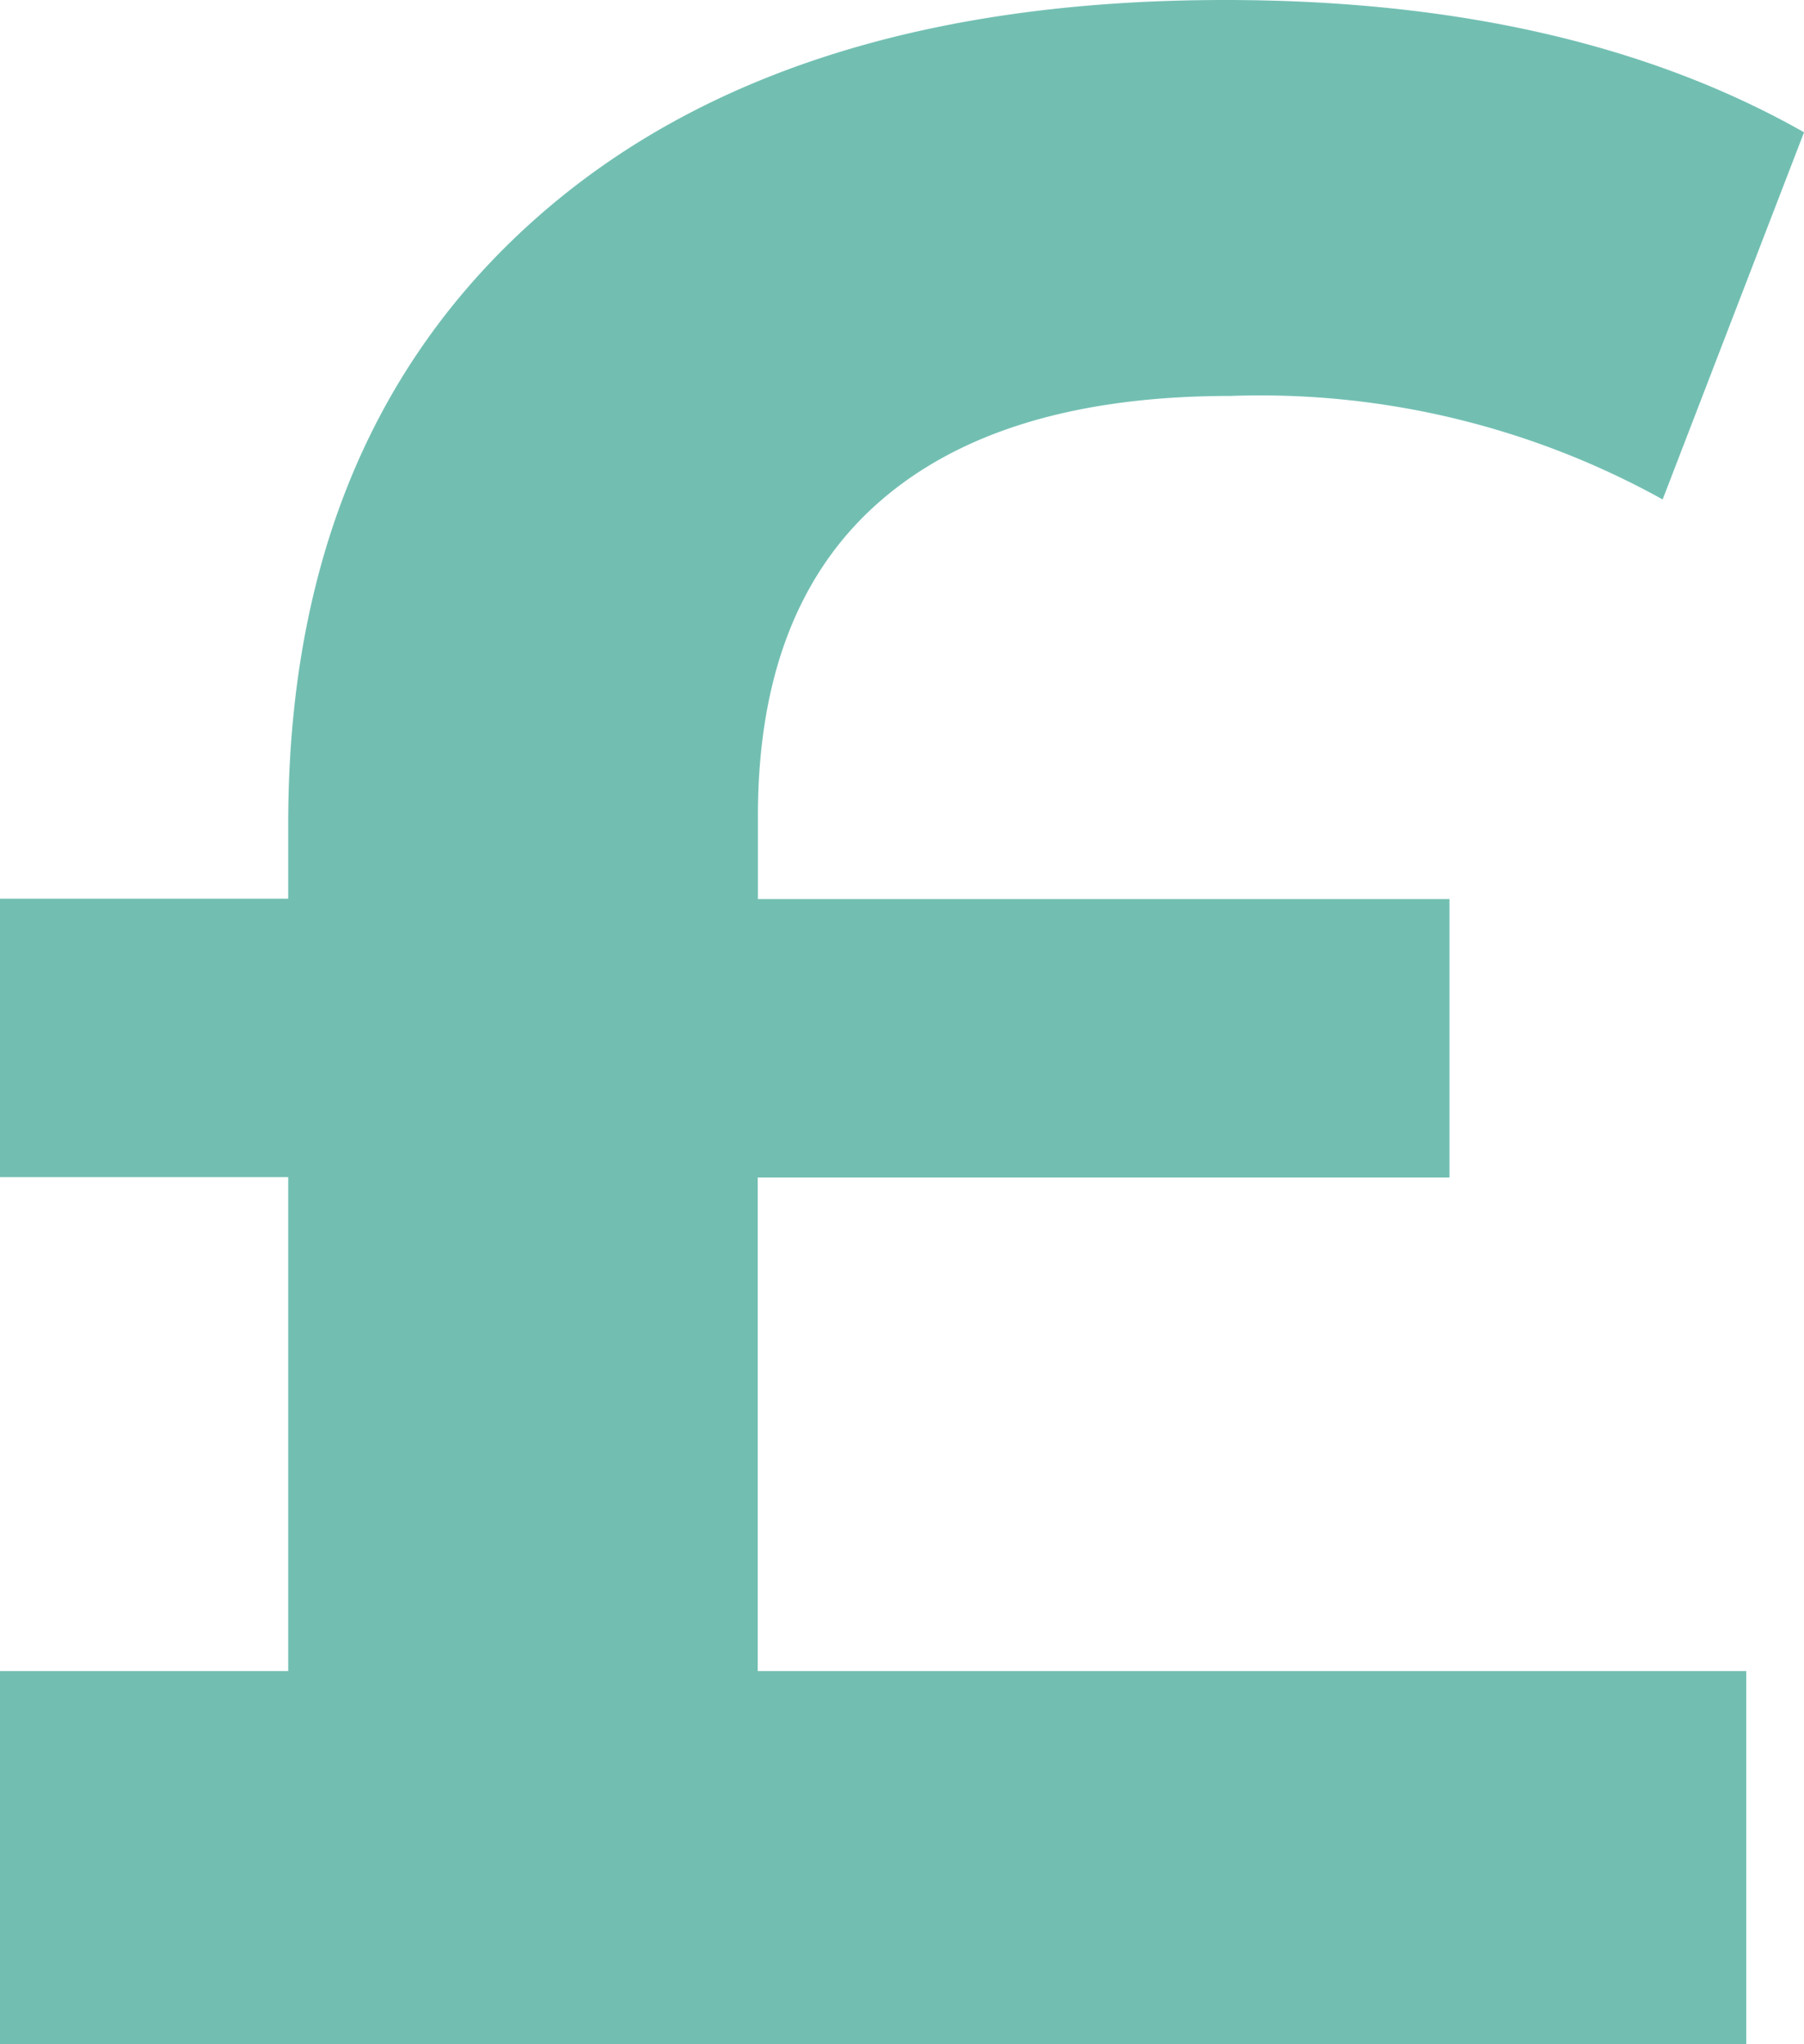
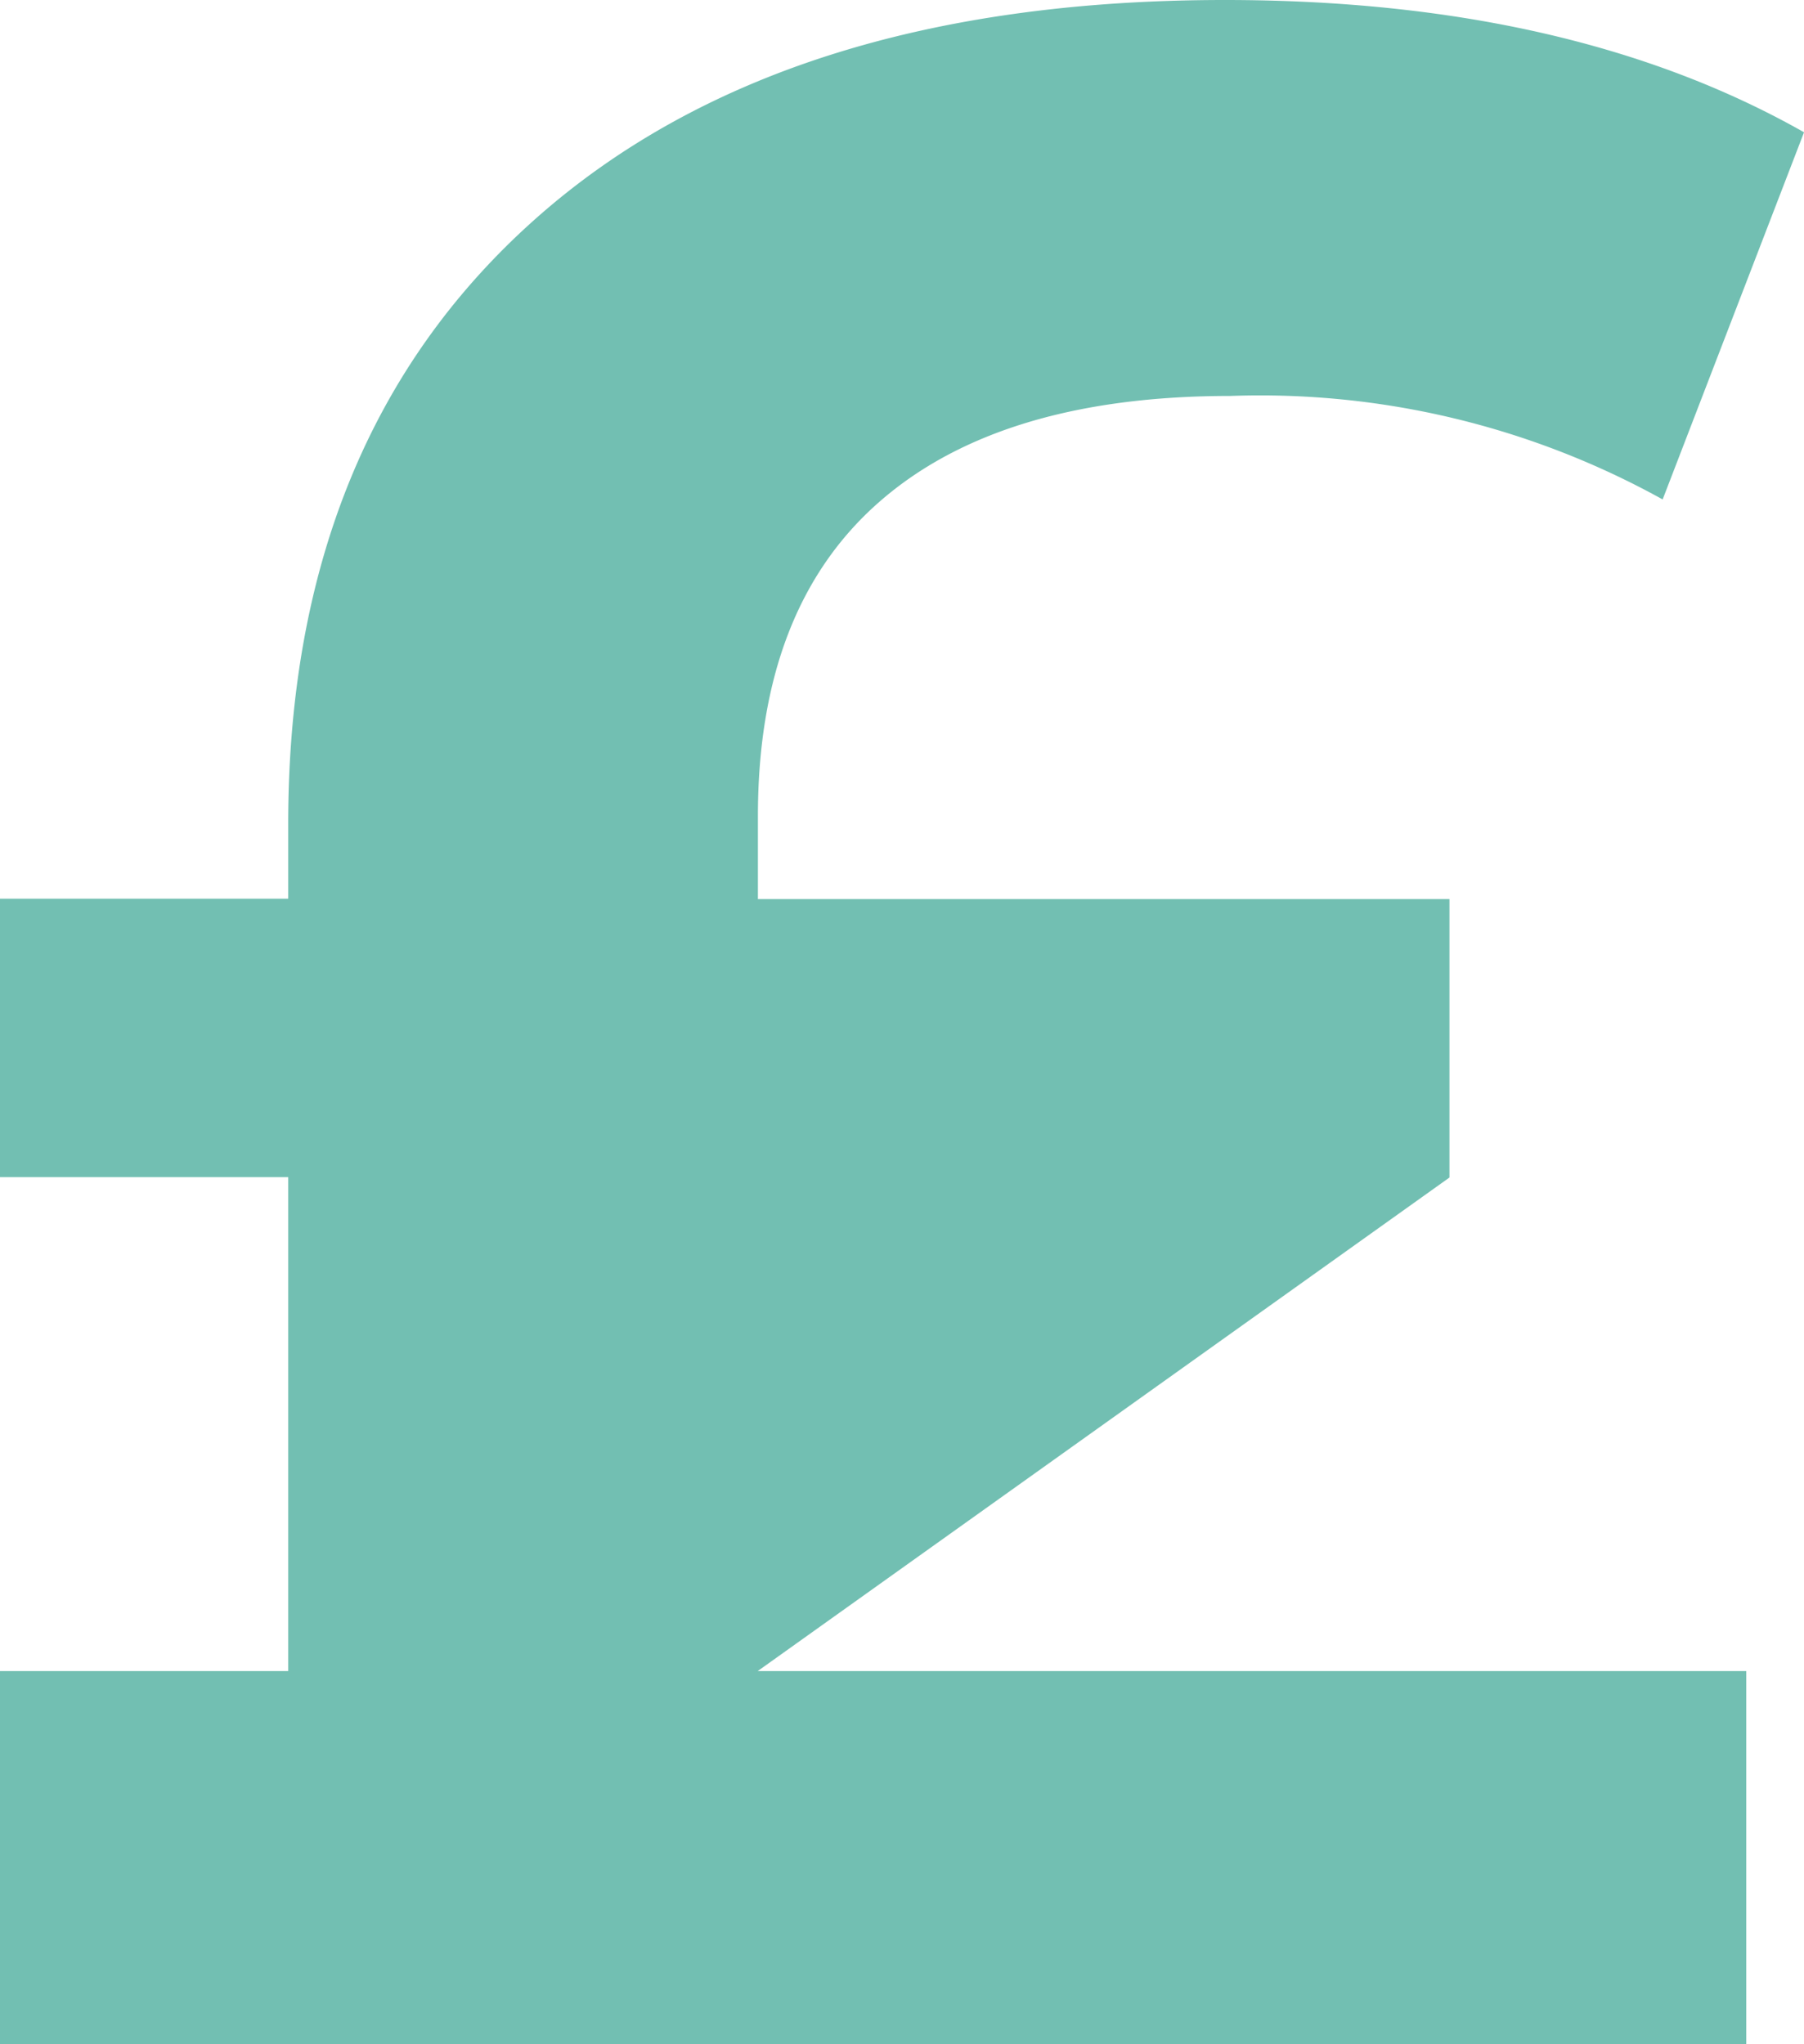
<svg xmlns="http://www.w3.org/2000/svg" width="45" height="51.002" viewBox="0 0 45 51.002">
-   <path id="Path_1" data-name="Path 1" d="M18.906,41.69H43.564V51H.005V41.69H7.194V29.367H.005V22.421H7.194V20.559q0-9.6,6.145-15.079T30.557,0q8.626,0,14.449,3.3l-3.527,9.16A20.71,20.71,0,0,0,30.7,9.878q-5.751,0-8.769,2.65t-3.02,7.824v2.078H36.161v6.947H18.906Z" transform="translate(-0.005)" fill="#72bfb2" />
+   <path id="Path_1" data-name="Path 1" d="M18.906,41.69H43.564V51H.005V41.69H7.194V29.367H.005V22.421H7.194V20.559q0-9.6,6.145-15.079T30.557,0q8.626,0,14.449,3.3l-3.527,9.16A20.71,20.71,0,0,0,30.7,9.878q-5.751,0-8.769,2.65t-3.02,7.824v2.078H36.161v6.947Z" transform="translate(-0.005)" fill="#72bfb2" />
</svg>